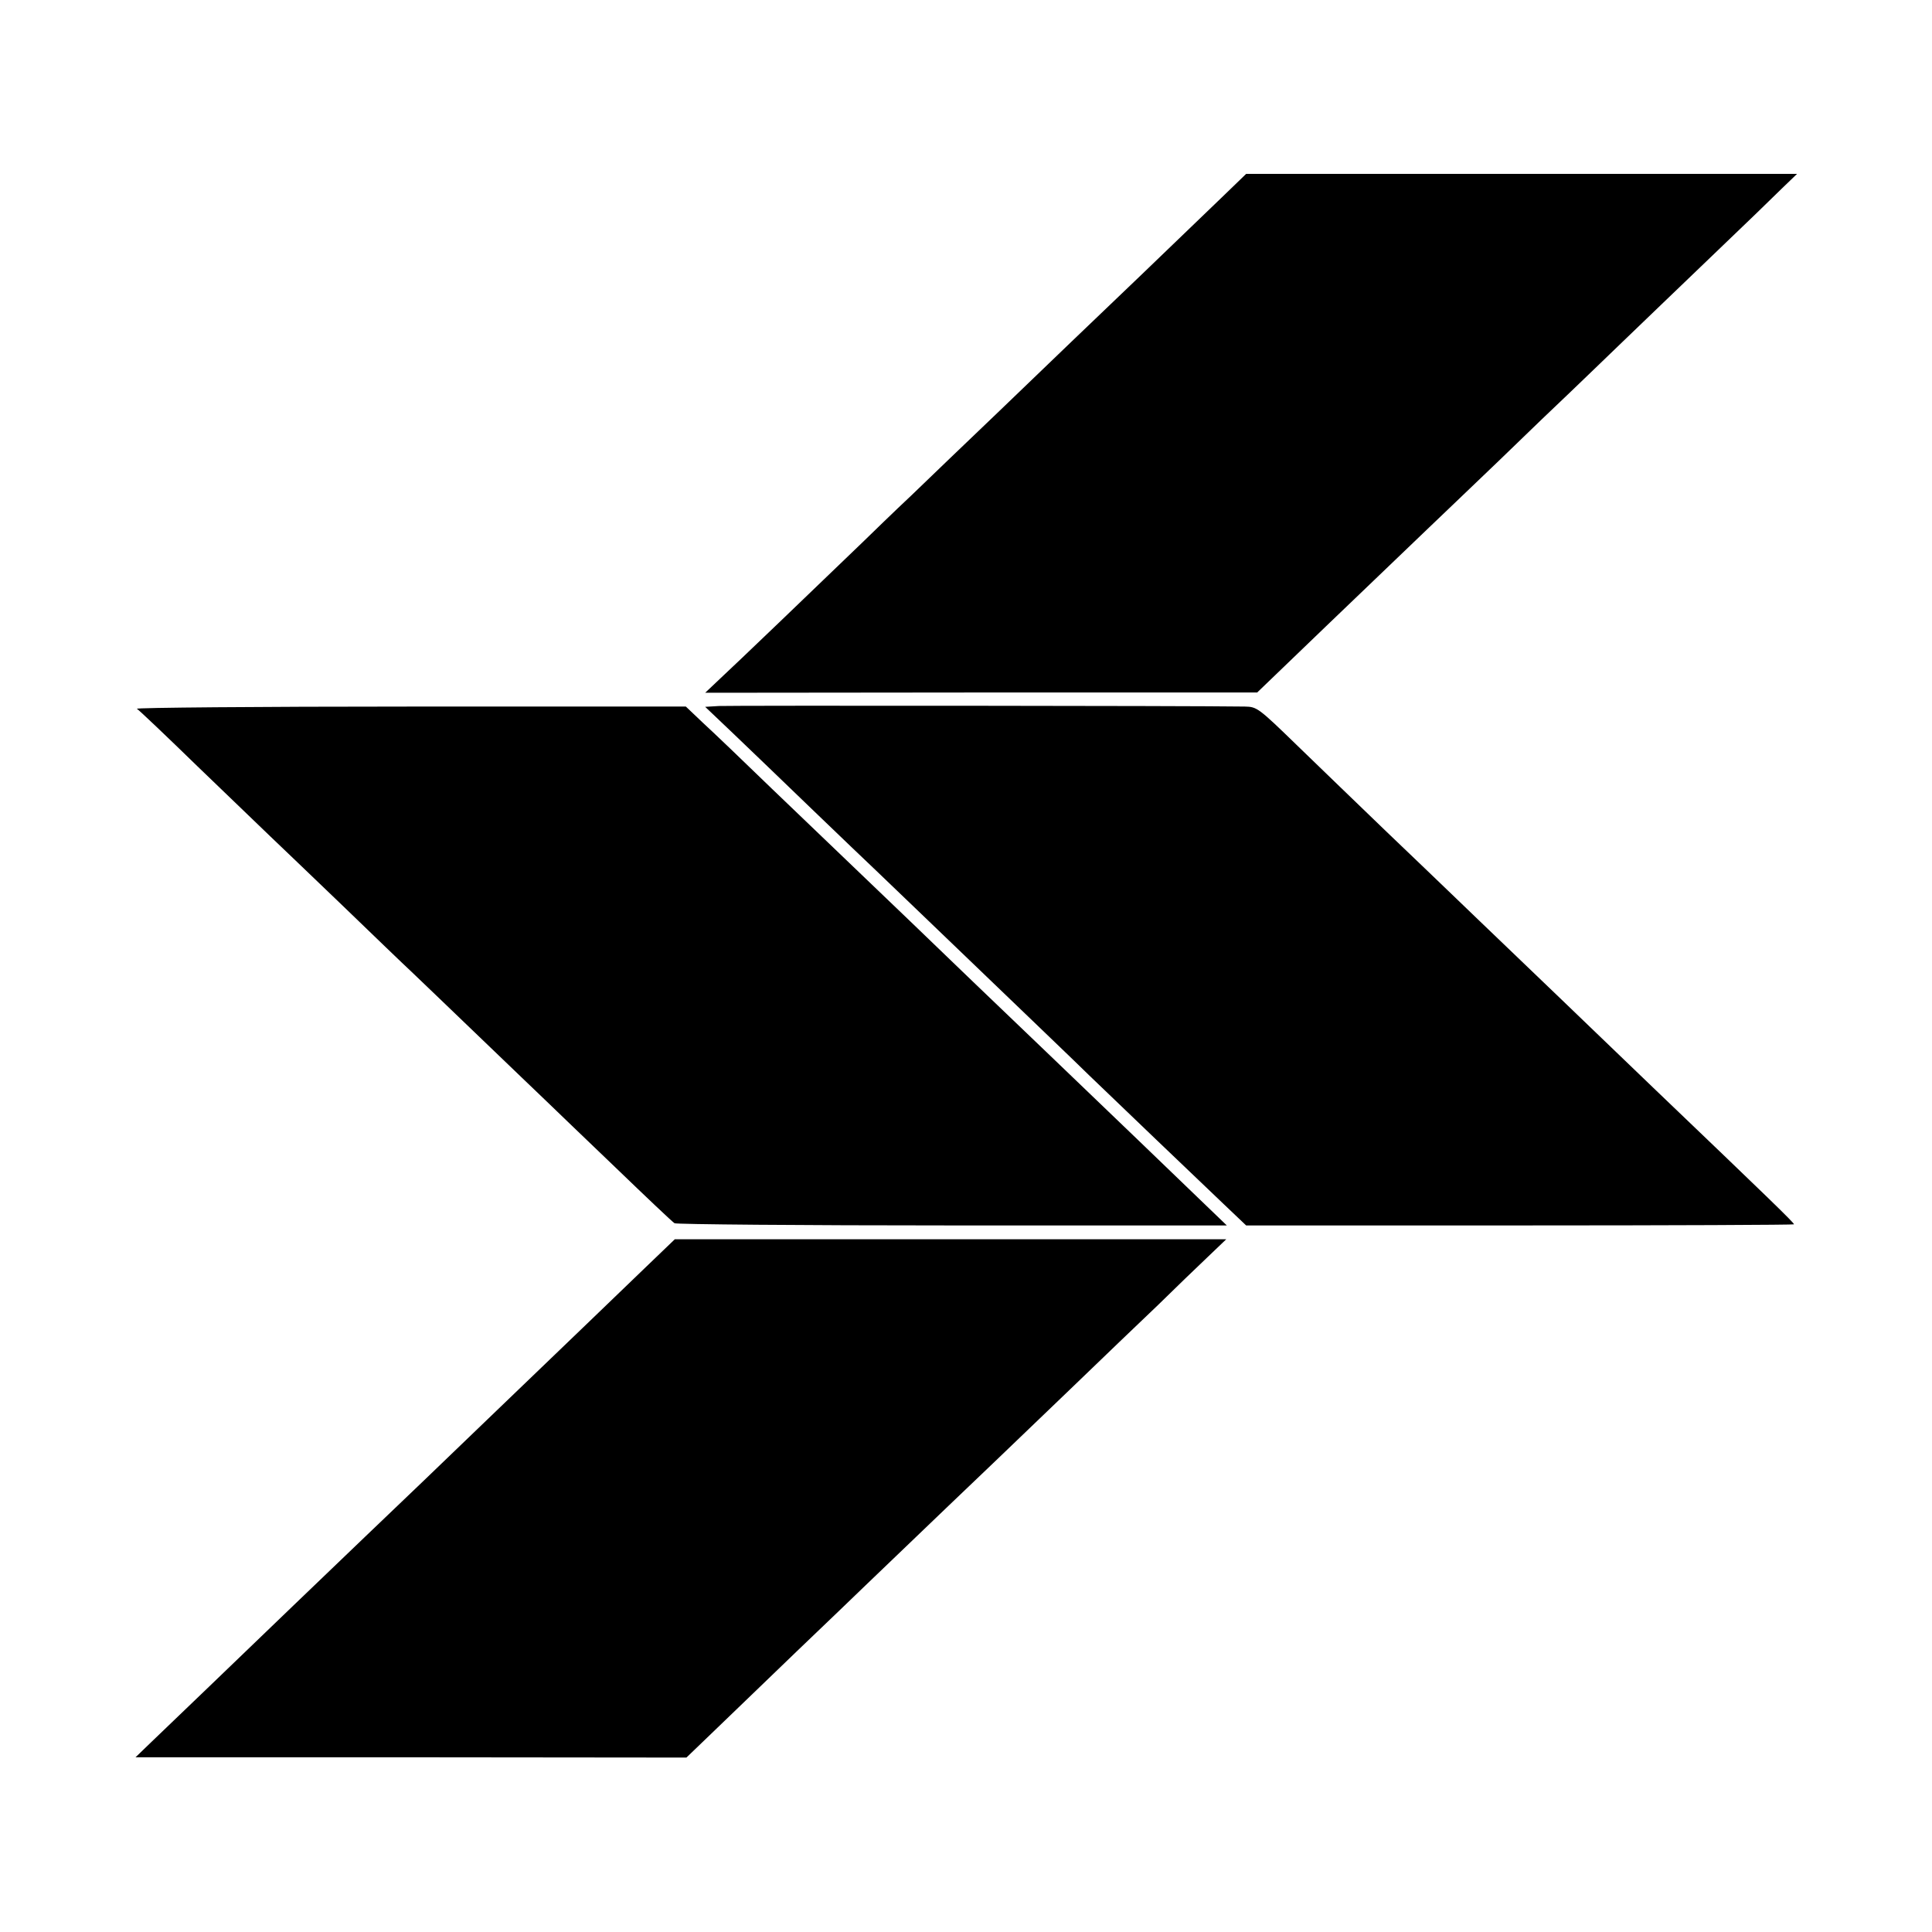
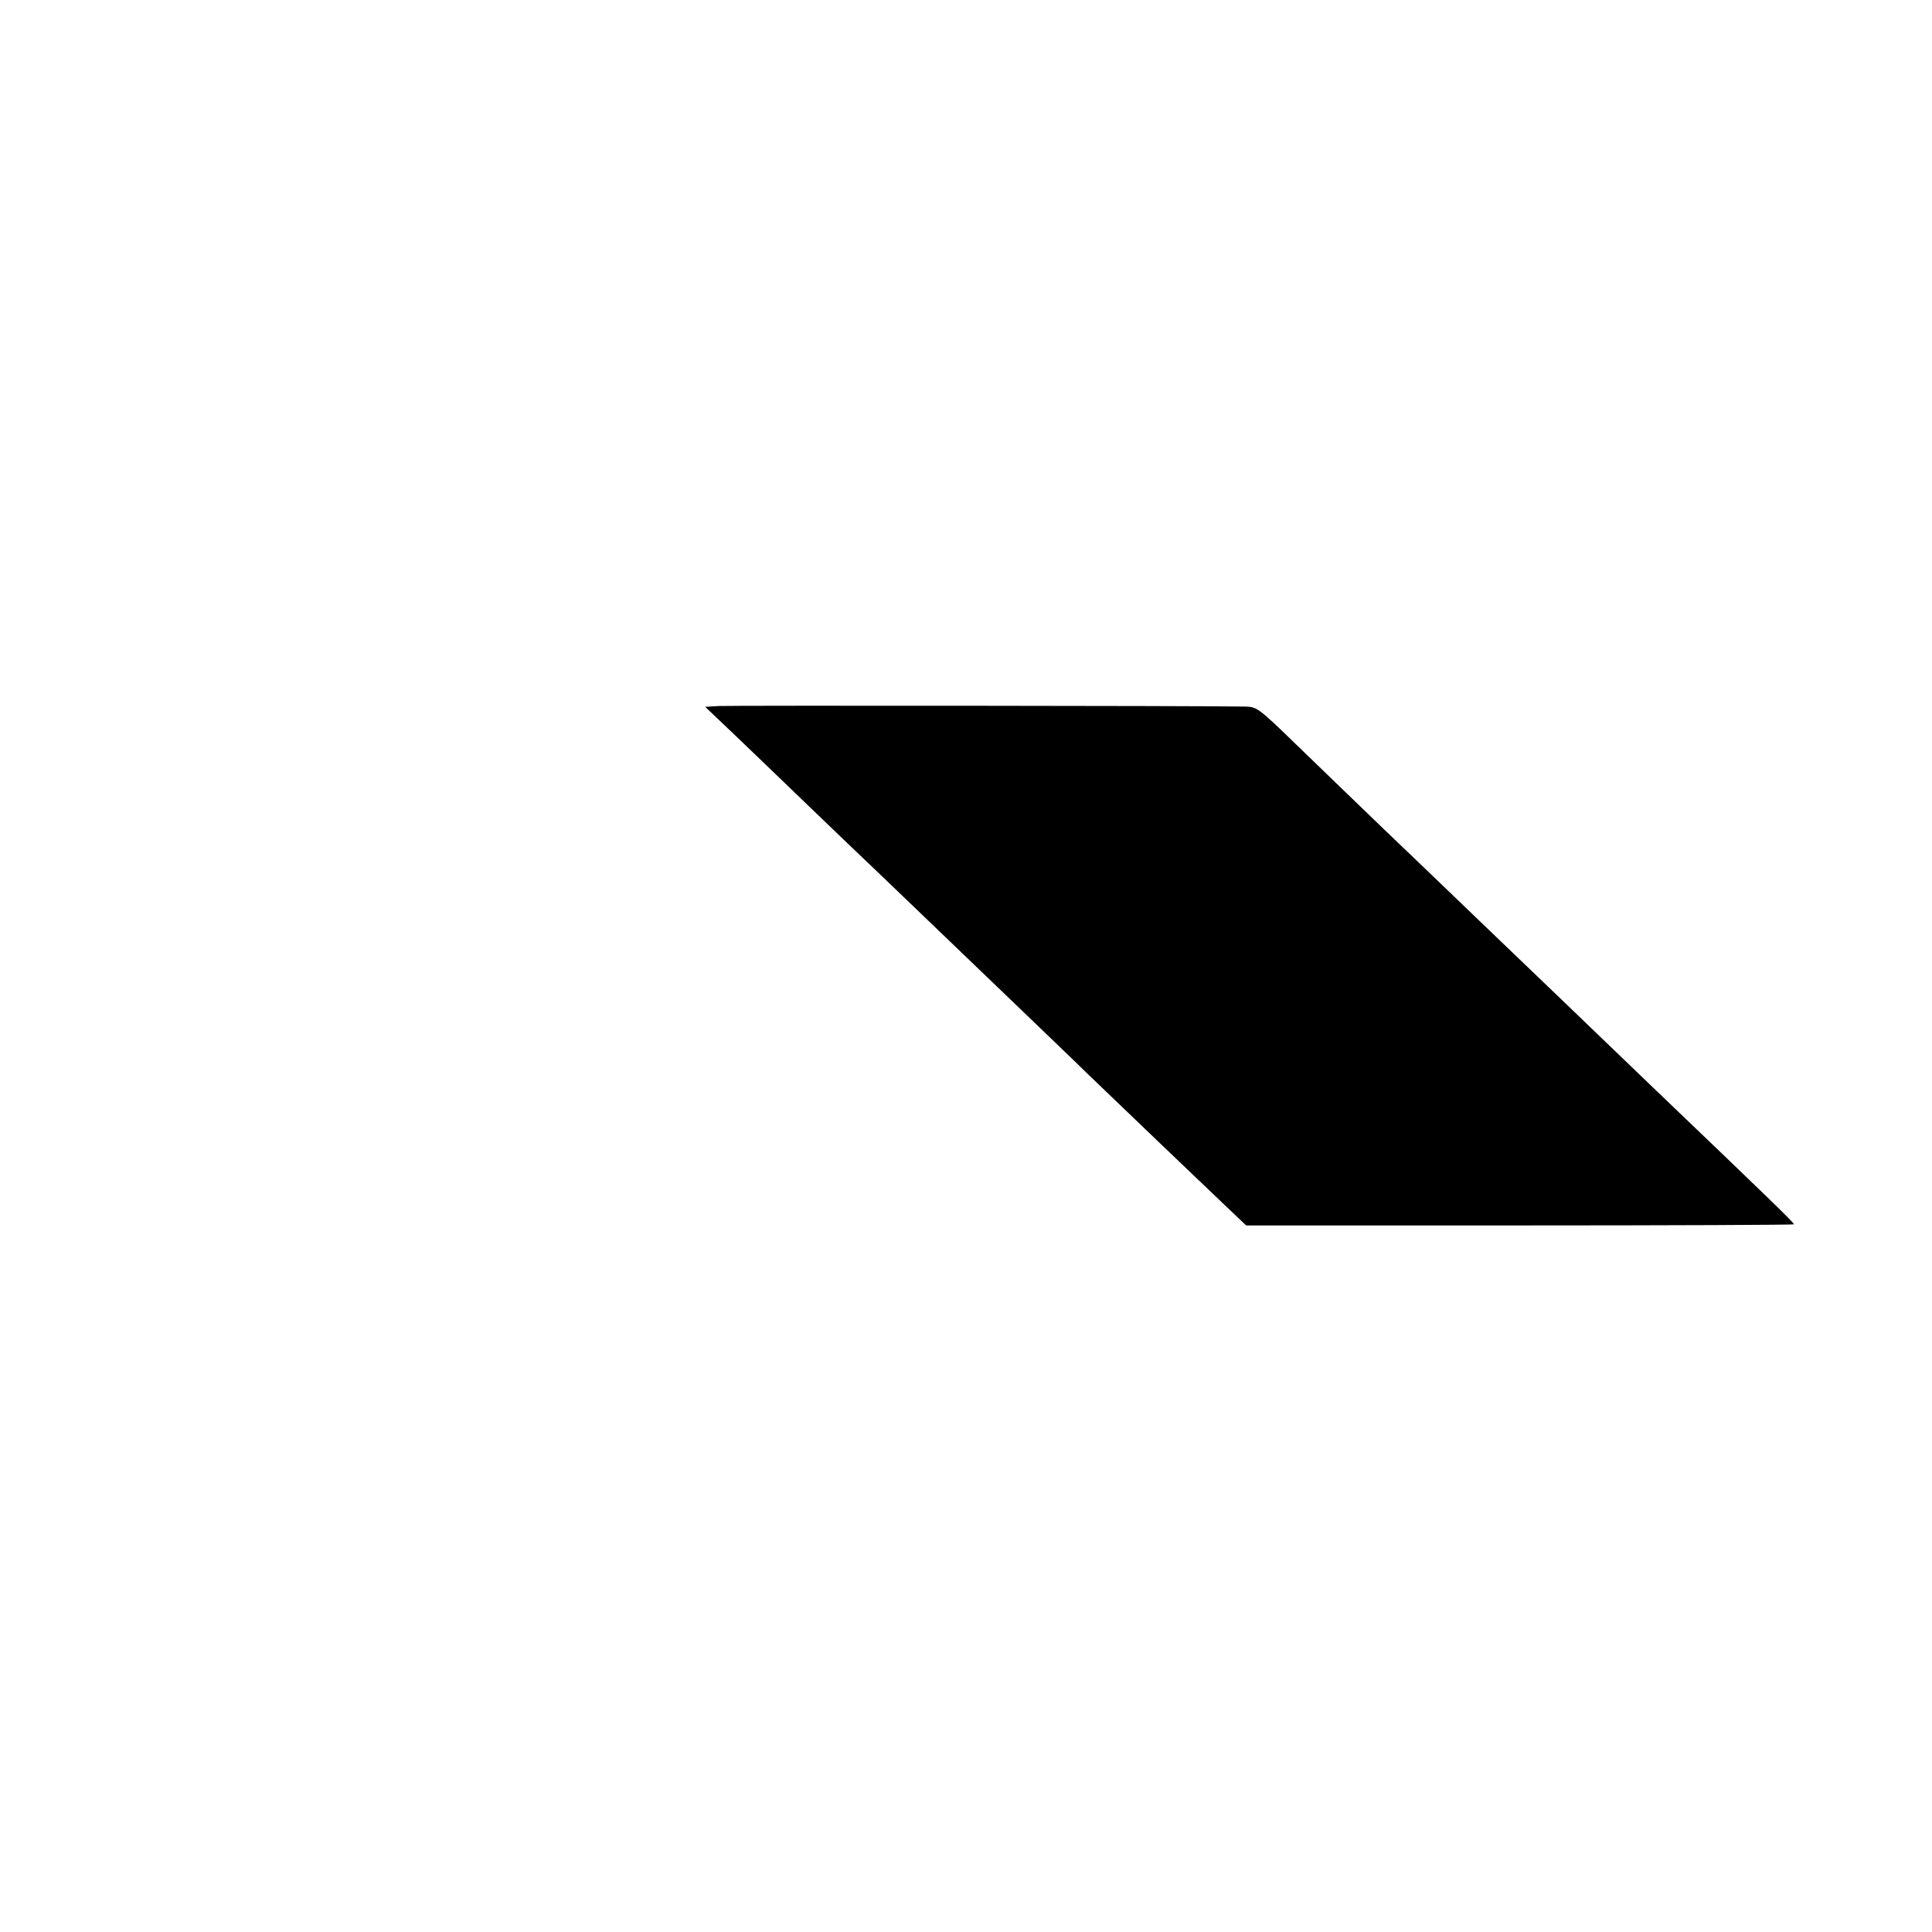
<svg xmlns="http://www.w3.org/2000/svg" version="1.0" width="700pt" height="700pt" viewBox="0 0 700 700" preserveAspectRatio="xMidYMid meet">
  <g transform="translate(0,700) scale(0.1,-0.1)" fill="#000000" stroke="none">
-     <path d="M4425 6283 c-49 -47 -180 -173 -290 -279 -110 -105 -225 -215 -255 -244 -30 -29 -147 -141 -259 -249 -113 -108 -256 -245 -319 -306 -64 -60 -143 -137 -177 -170 -169 -163 -464 -446 -514 -492 l-56 -53 1000 1 1000 0 105 101 c172 166 458 439 518 497 31 30 145 138 252 241 107 104 222 214 255 245 33 32 117 112 186 179 69 66 217 209 329 316 112 107 228 219 257 248 l54 52 -998 0 -998 0 -90 -87z" />
    <path d="M2605 4442 l-50 -3 102 -97 c56 -53 183 -176 283 -272 100 -96 205 -197 234 -224 28 -27 105 -101 172 -165 360 -346 563 -540 599 -576 84 -81 409 -392 488 -467 l82 -78 993 0 c545 0 992 2 992 4 0 6 -91 94 -509 494 -90 86 -193 186 -231 222 -37 36 -150 144 -251 241 -101 97 -214 205 -250 240 -36 35 -144 138 -239 229 -94 91 -238 229 -318 307 -144 140 -148 142 -192 143 -191 3 -1866 4 -1905 2z" />
-     <path d="M496 4432 c7 -4 106 -98 220 -209 115 -111 234 -225 264 -254 30 -28 147 -141 260 -249 113 -109 225 -217 250 -240 25 -24 135 -129 244 -234 109 -105 220 -211 246 -236 26 -25 138 -133 250 -240 111 -107 207 -198 214 -202 6 -4 459 -8 1006 -8 l995 0 -105 101 c-58 56 -155 149 -216 208 -150 144 -501 481 -585 561 -37 36 -145 139 -239 230 -245 235 -292 280 -504 483 -103 100 -216 208 -250 239 l-61 58 -1000 0 c-550 0 -995 -4 -989 -8z" />
-     <path d="M2343 2412 c-55 -53 -152 -146 -215 -207 -217 -208 -551 -530 -593 -570 -42 -40 -365 -349 -475 -455 -173 -167 -463 -445 -512 -492 l-57 -55 998 0 998 -1 104 100 c57 55 191 184 298 287 107 102 218 209 246 236 219 210 417 400 470 450 34 33 156 150 271 260 114 110 258 248 319 306 60 59 141 137 179 173 l69 66 -999 0 -999 0 -102 -98z" />
  </g>
</svg>